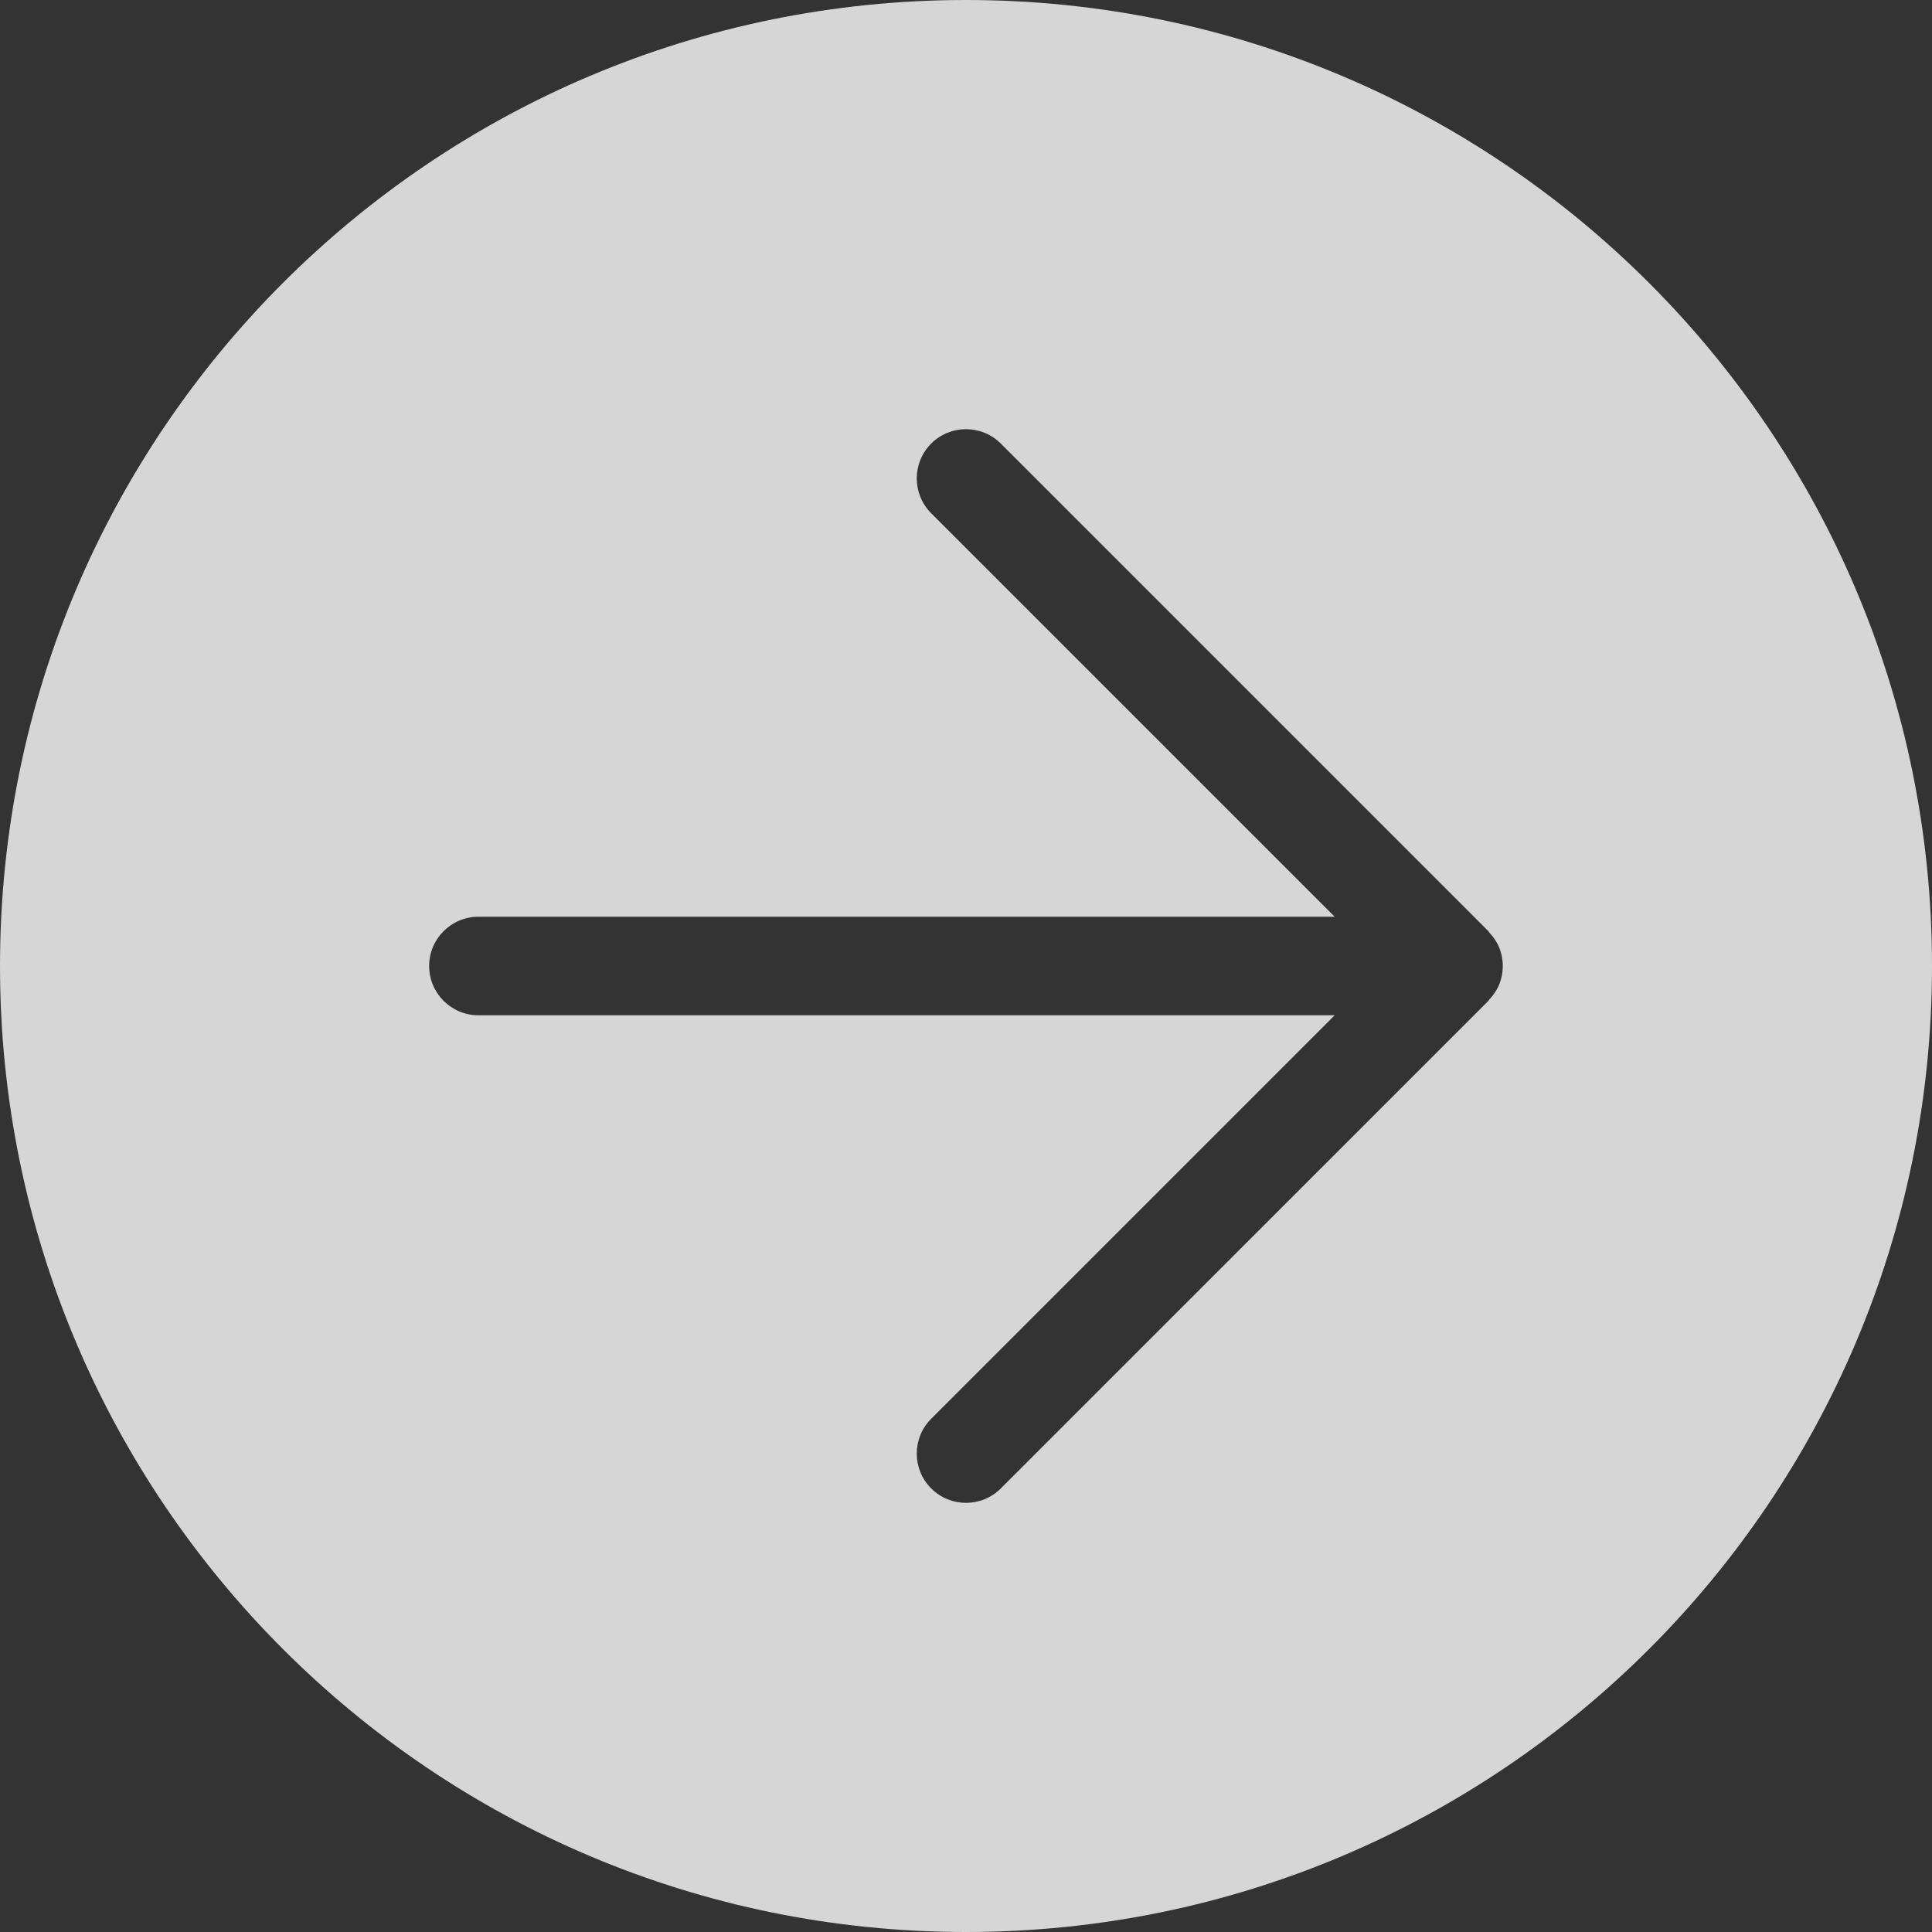
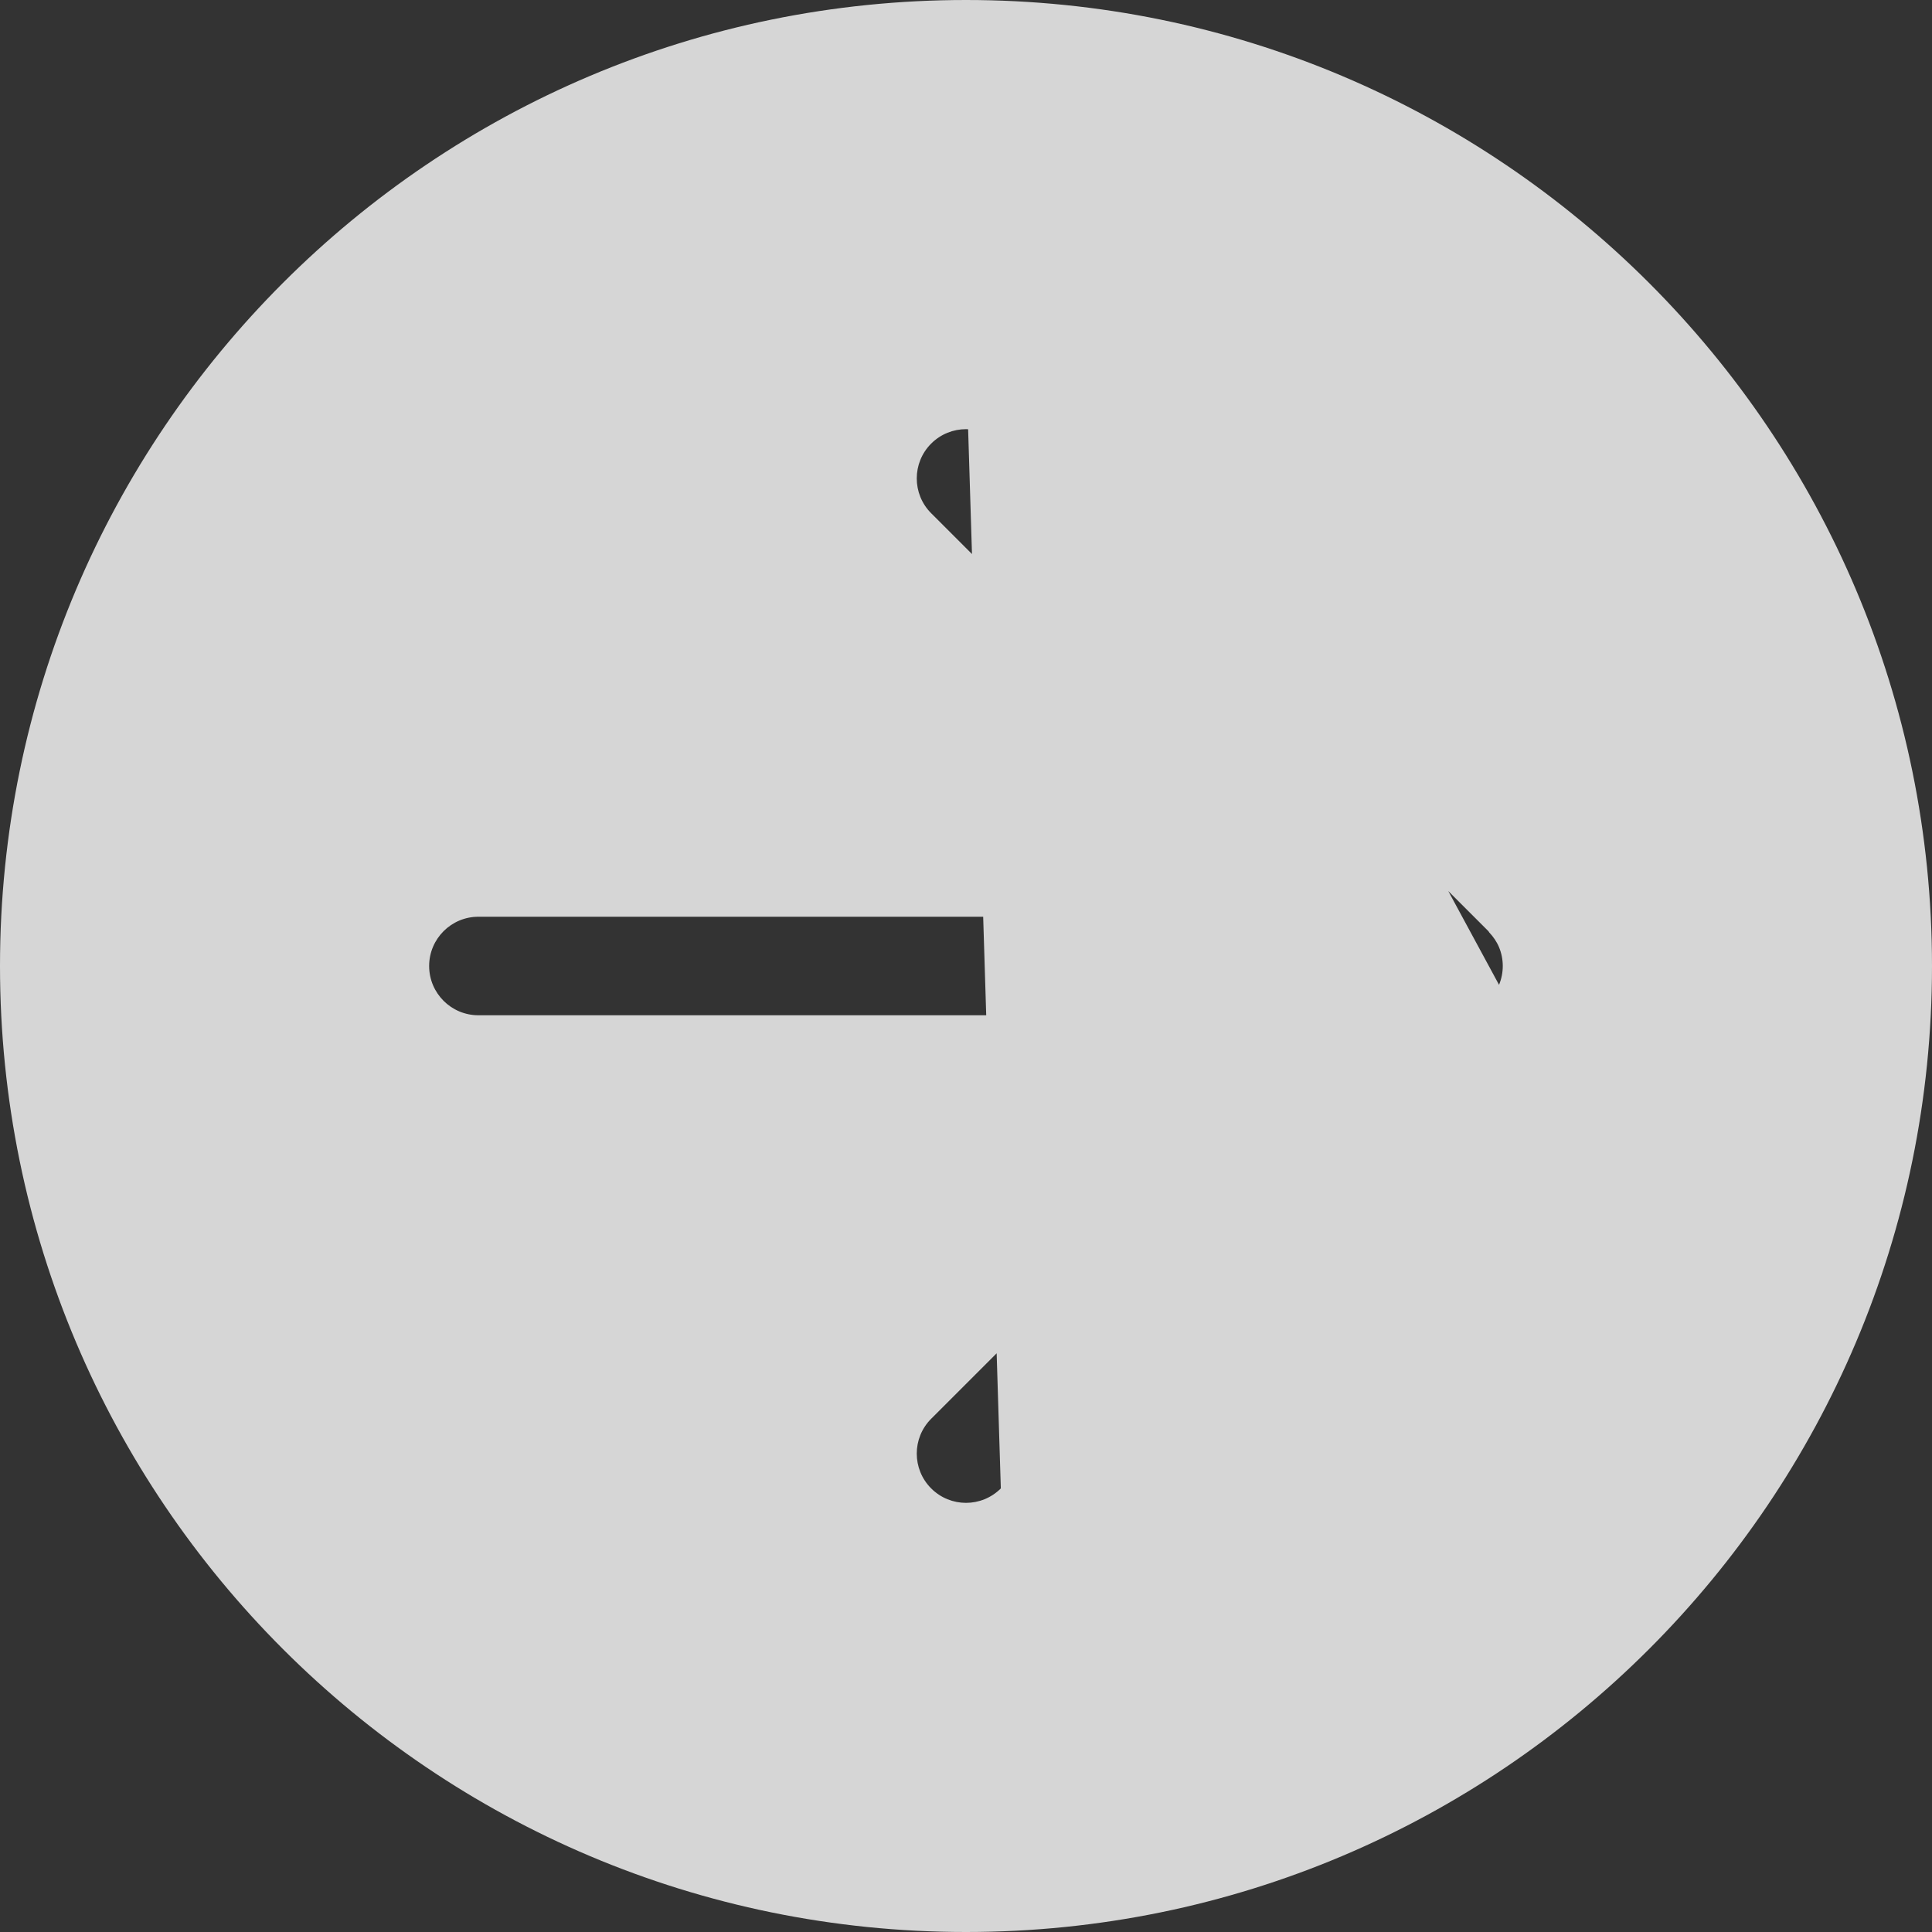
<svg xmlns="http://www.w3.org/2000/svg" version="1.1" x="0px" y="0px" viewBox="0 0 40 40" enable-background="new 0 0 40 40" xml:space="preserve">
  <rect x="0" y="0" width="40" height="40" fill="#333333" stroke="none" />
  <g id="レイヤー_1">
</g>
  <g id="レイヤー_4">
-     <path opacity="0.8" fill="#FFFFFF" d="M20,0C8.954,0,0,8.954,0,20s8.954,20,20,20s20-8.954,20-20S31.046,0,20,0z M31.036,20.39   c-0.048,0.115-0.119,0.216-0.203,0.306c-0.007,0.008-0.009,0.018-0.017,0.026L20.721,30.816c-0.199,0.199-0.46,0.299-0.721,0.299   s-0.522-0.1-0.721-0.299c-0.398-0.398-0.398-1.044,0-1.442l8.354-8.354H9.905c-0.563,0-1.02-0.457-1.02-1.02   c0-0.563,0.457-1.02,1.02-1.02h17.728l-8.354-8.354c-0.398-0.398-0.398-1.044,0-1.442c0.399-0.398,1.043-0.398,1.442,0   l10.095,10.095c0.008,0.008,0.01,0.018,0.017,0.026c0.084,0.089,0.155,0.191,0.203,0.306C31.139,19.859,31.139,20.14,31.036,20.39z   " />
+     <path opacity="0.8" fill="#FFFFFF" d="M20,0C8.954,0,0,8.954,0,20s8.954,20,20,20s20-8.954,20-20S31.046,0,20,0z c-0.048,0.115-0.119,0.216-0.203,0.306c-0.007,0.008-0.009,0.018-0.017,0.026L20.721,30.816c-0.199,0.199-0.46,0.299-0.721,0.299   s-0.522-0.1-0.721-0.299c-0.398-0.398-0.398-1.044,0-1.442l8.354-8.354H9.905c-0.563,0-1.02-0.457-1.02-1.02   c0-0.563,0.457-1.02,1.02-1.02h17.728l-8.354-8.354c-0.398-0.398-0.398-1.044,0-1.442c0.399-0.398,1.043-0.398,1.442,0   l10.095,10.095c0.008,0.008,0.01,0.018,0.017,0.026c0.084,0.089,0.155,0.191,0.203,0.306C31.139,19.859,31.139,20.14,31.036,20.39z   " />
  </g>
  <g id="レイヤー_3">
</g>
  <g id="レイヤー_2">
</g>
</svg>